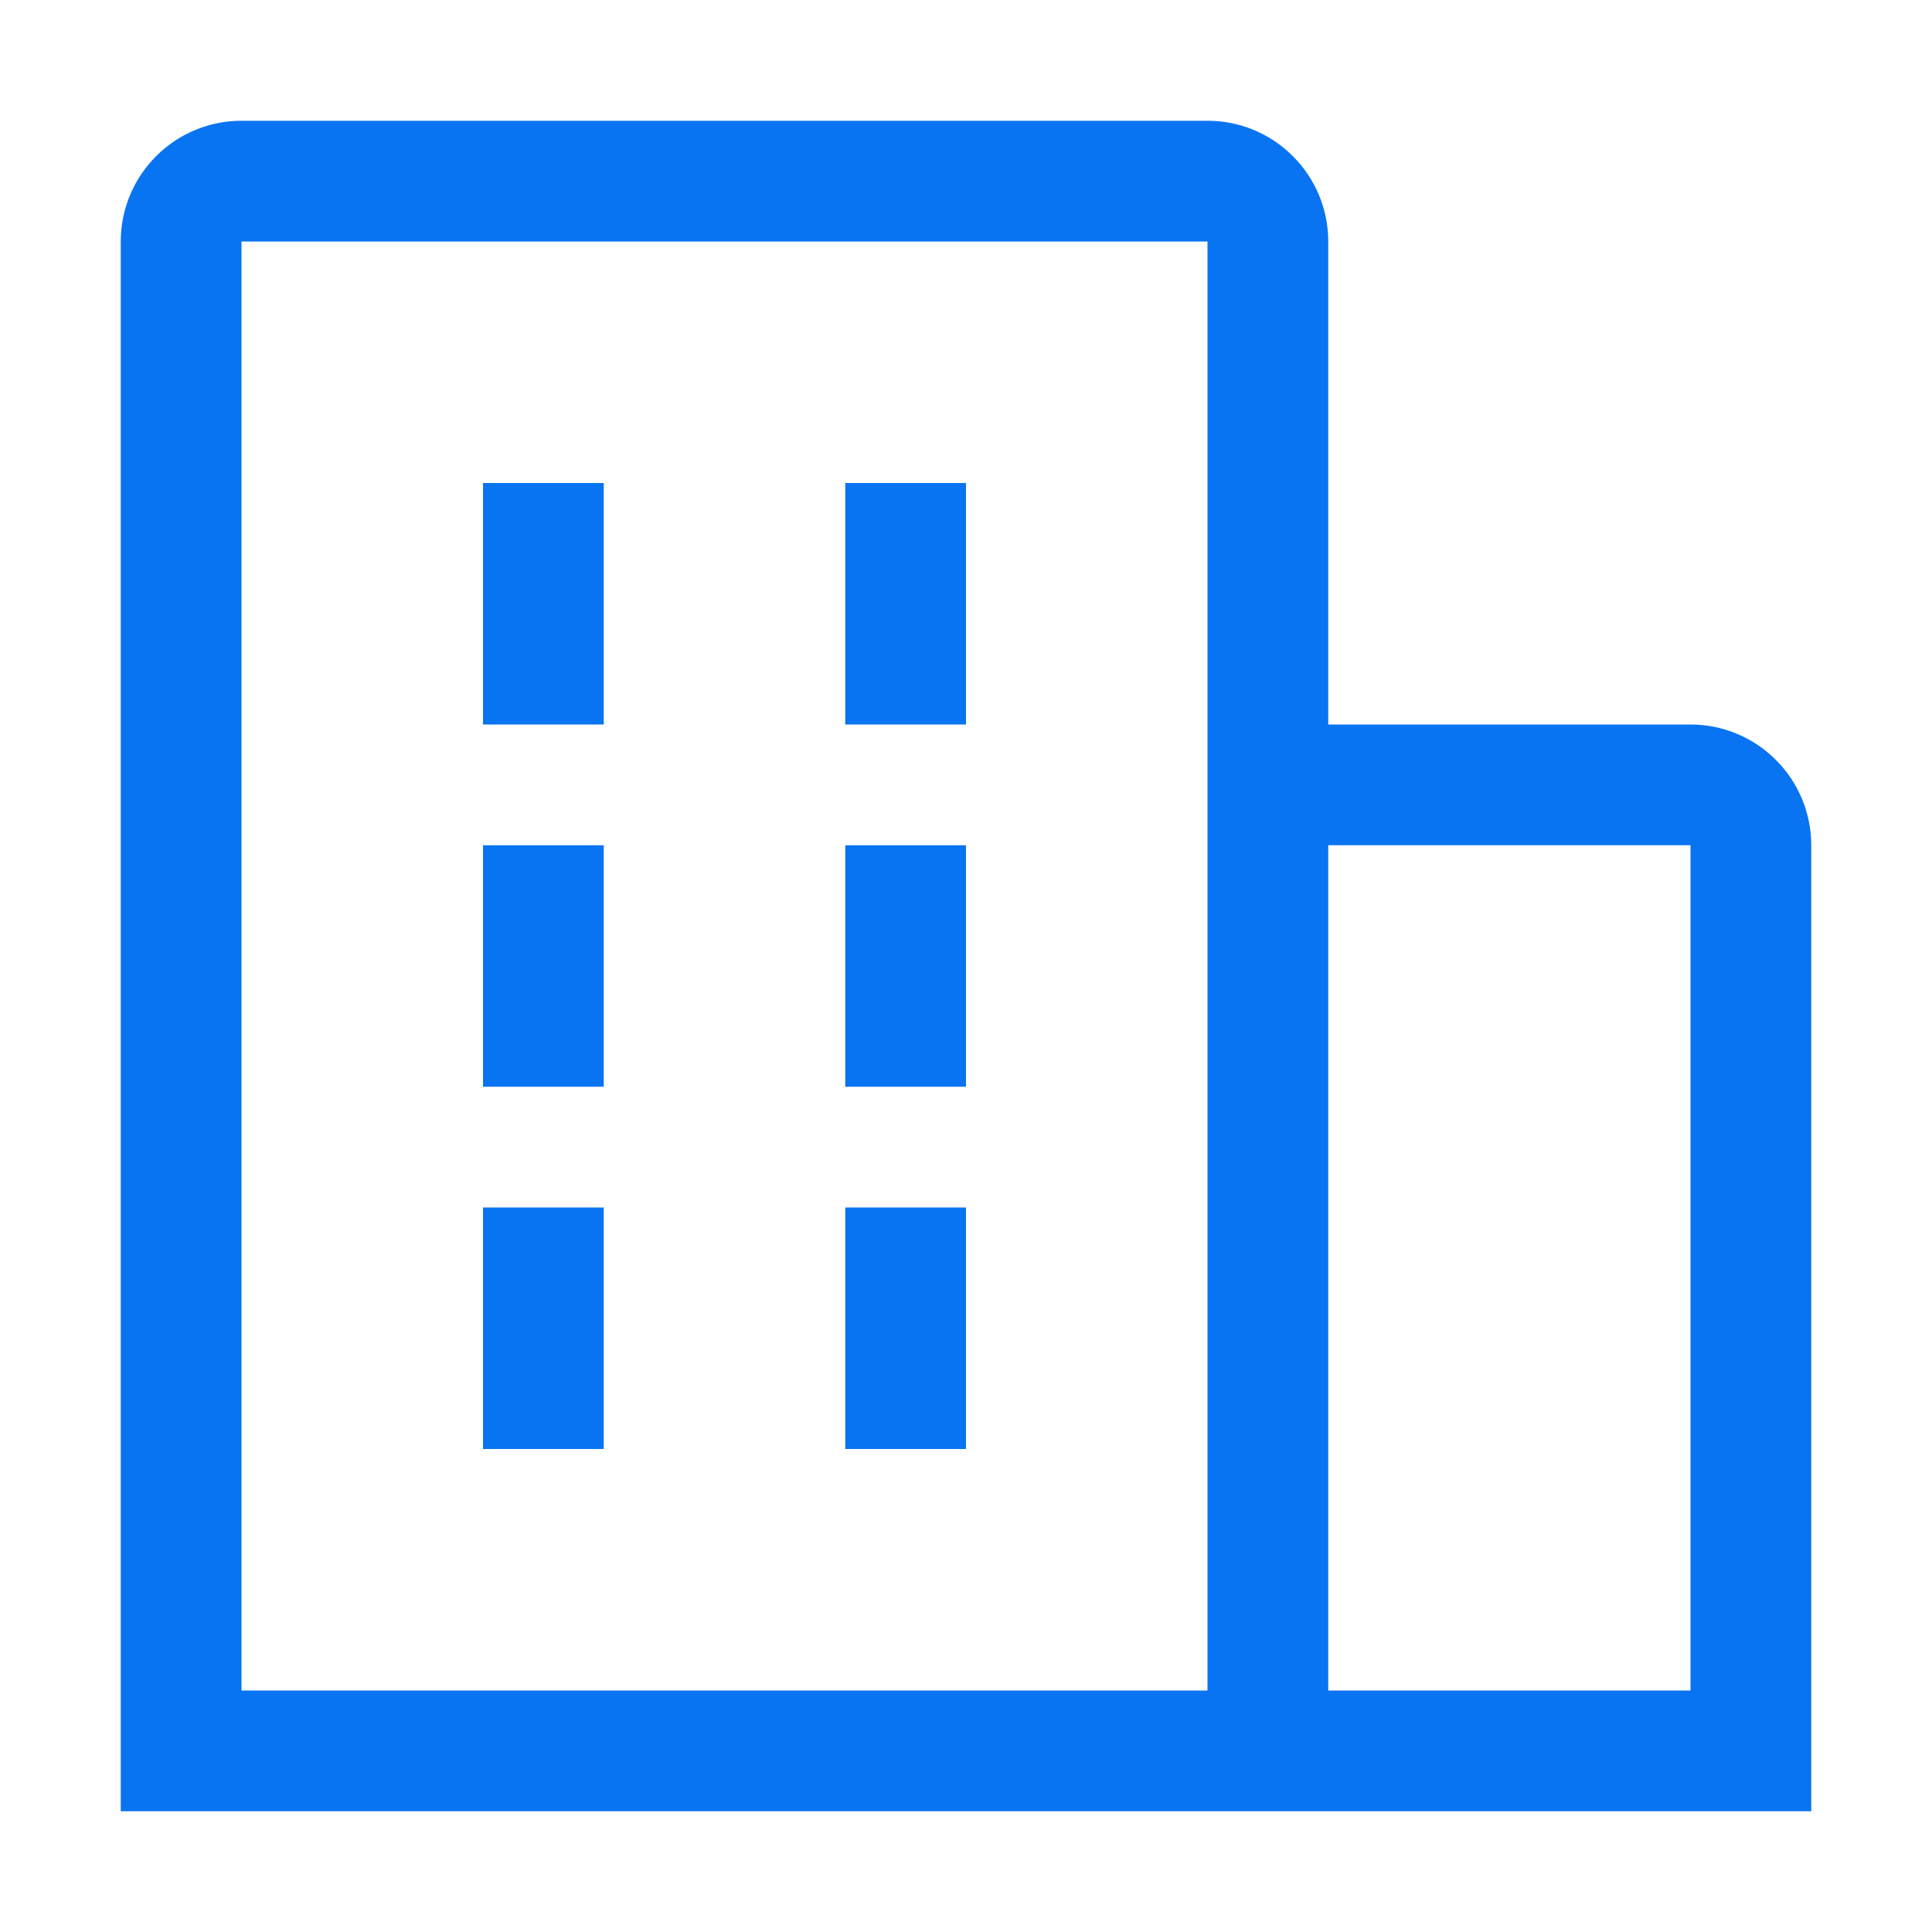
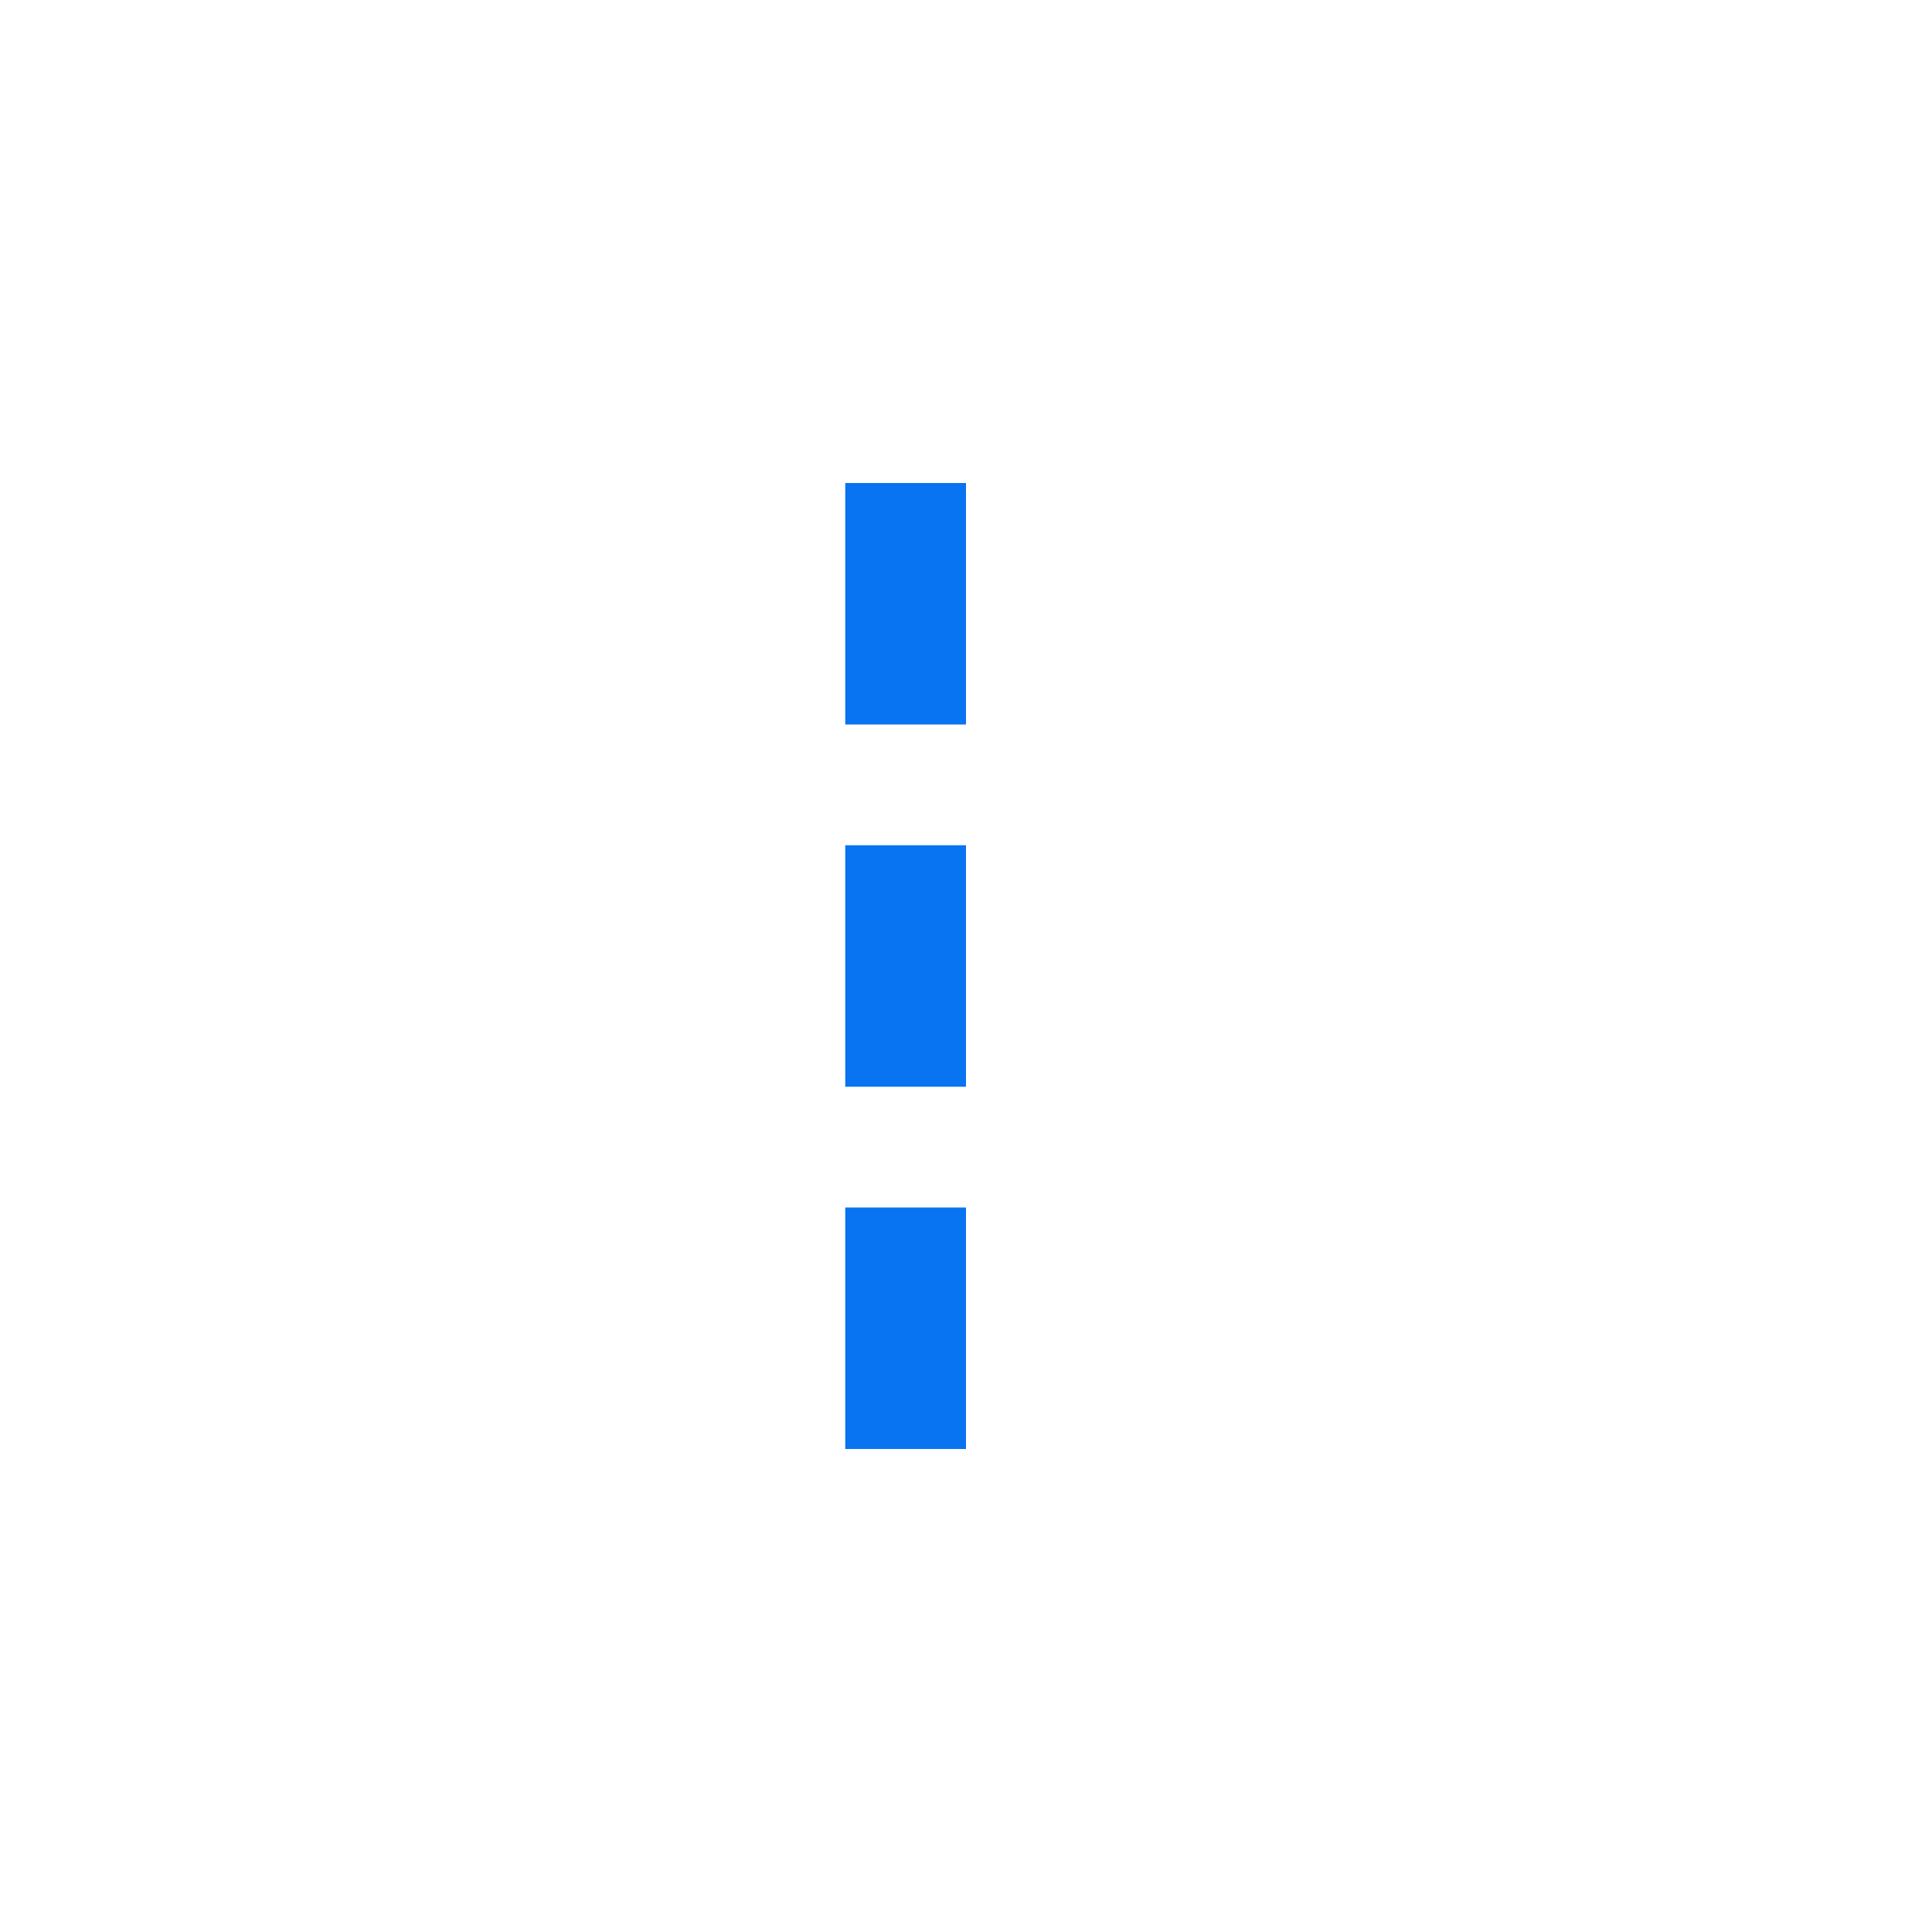
<svg xmlns="http://www.w3.org/2000/svg" width="28" height="28" viewBox="0 0 28 28" fill="none">
  <g clip-path="url(#clip0_352_2212)">
-     <path d="M8.75 7H7V10.5H8.75V7Z" fill="#0974F2" />
-     <path d="M8.75 12.25H7V15.75H8.75V12.25Z" fill="#0974F2" />
    <path d="M14 7H12.25V10.5H14V7Z" fill="#0974F2" />
    <path d="M14 12.25H12.25V15.75H14V12.25Z" fill="#0974F2" />
-     <path d="M8.75 17.5H7V21H8.75V17.5Z" fill="#0974F2" />
    <path d="M14 17.5H12.25V21H14V17.5Z" fill="#0974F2" />
-     <path d="M26.25 12.25C26.25 11.786 26.066 11.341 25.737 11.013C25.409 10.684 24.964 10.5 24.5 10.5H19.25V3.5C19.25 3.036 19.066 2.591 18.737 2.263C18.409 1.934 17.964 1.75 17.5 1.75H3.5C3.036 1.75 2.591 1.934 2.263 2.263C1.934 2.591 1.75 3.036 1.75 3.5V26.25H26.25V12.25ZM3.5 3.5H17.5V24.5H3.5V3.5ZM19.25 24.5V12.25H24.5V24.5H19.25Z" fill="#0974F2" />
  </g>
  <defs>
    <clipPath id="clip0_352_2212">
      <rect width="28" height="28" fill="white" />
    </clipPath>
  </defs>
</svg>